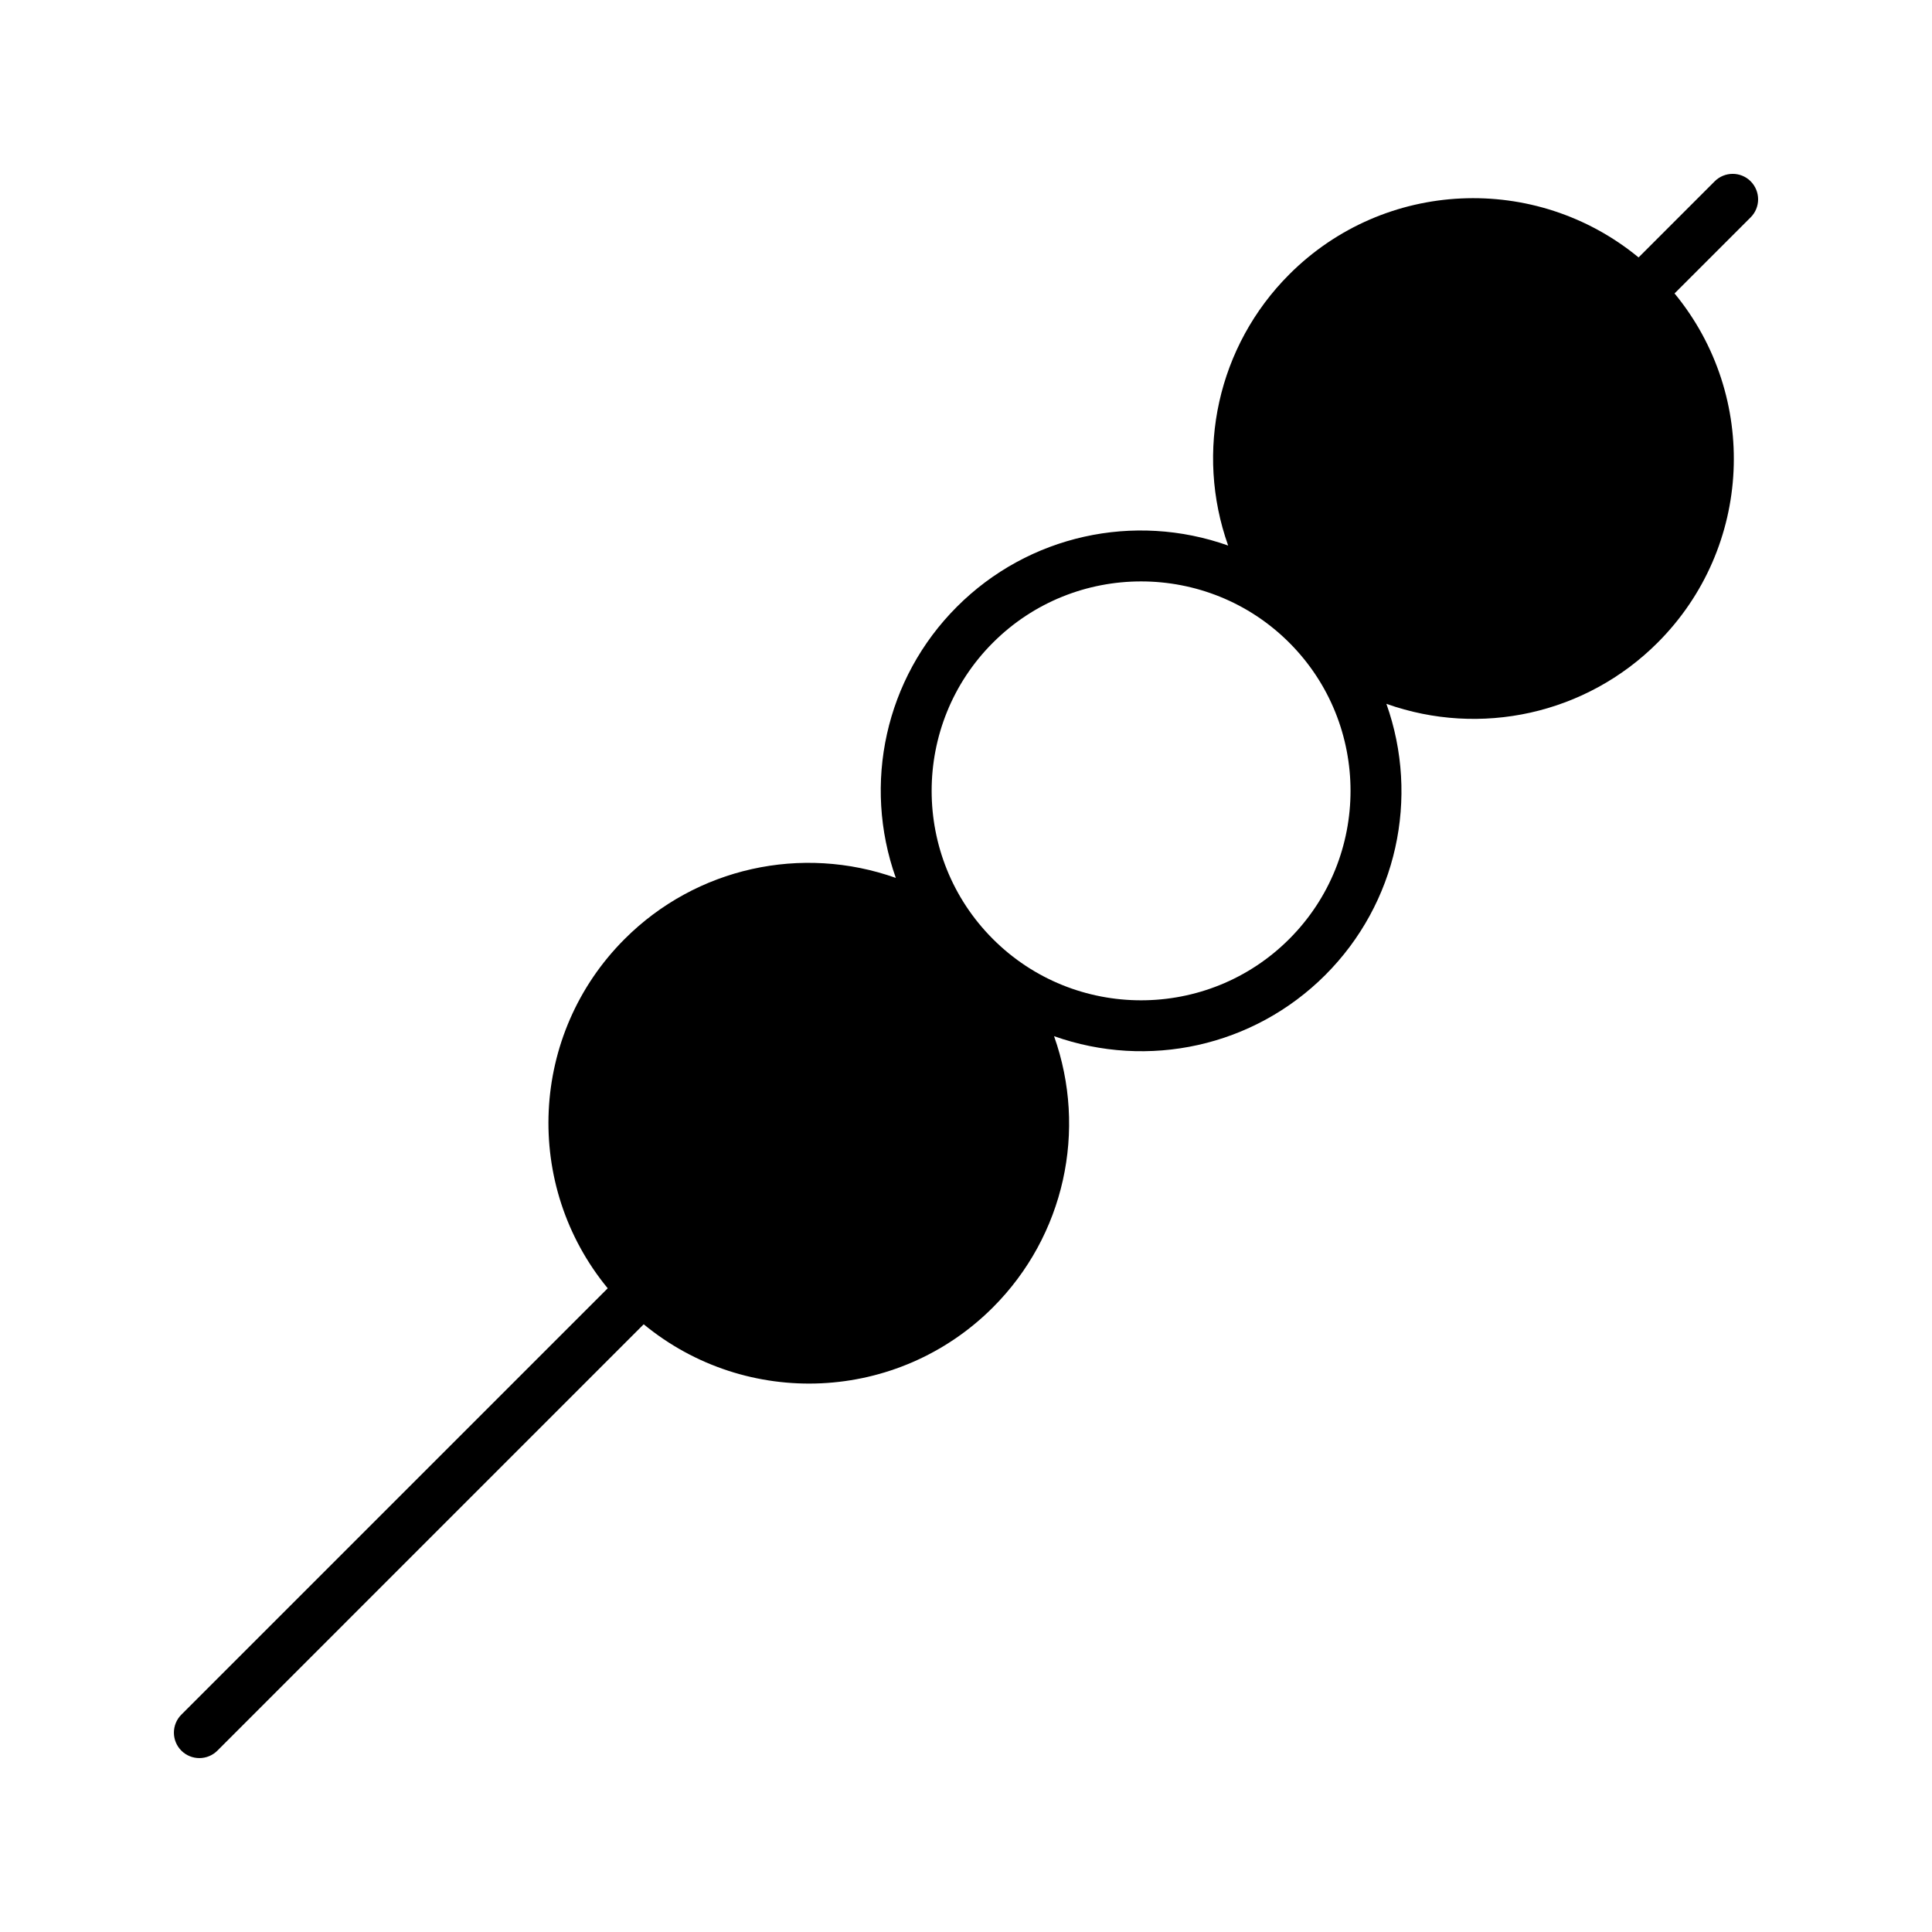
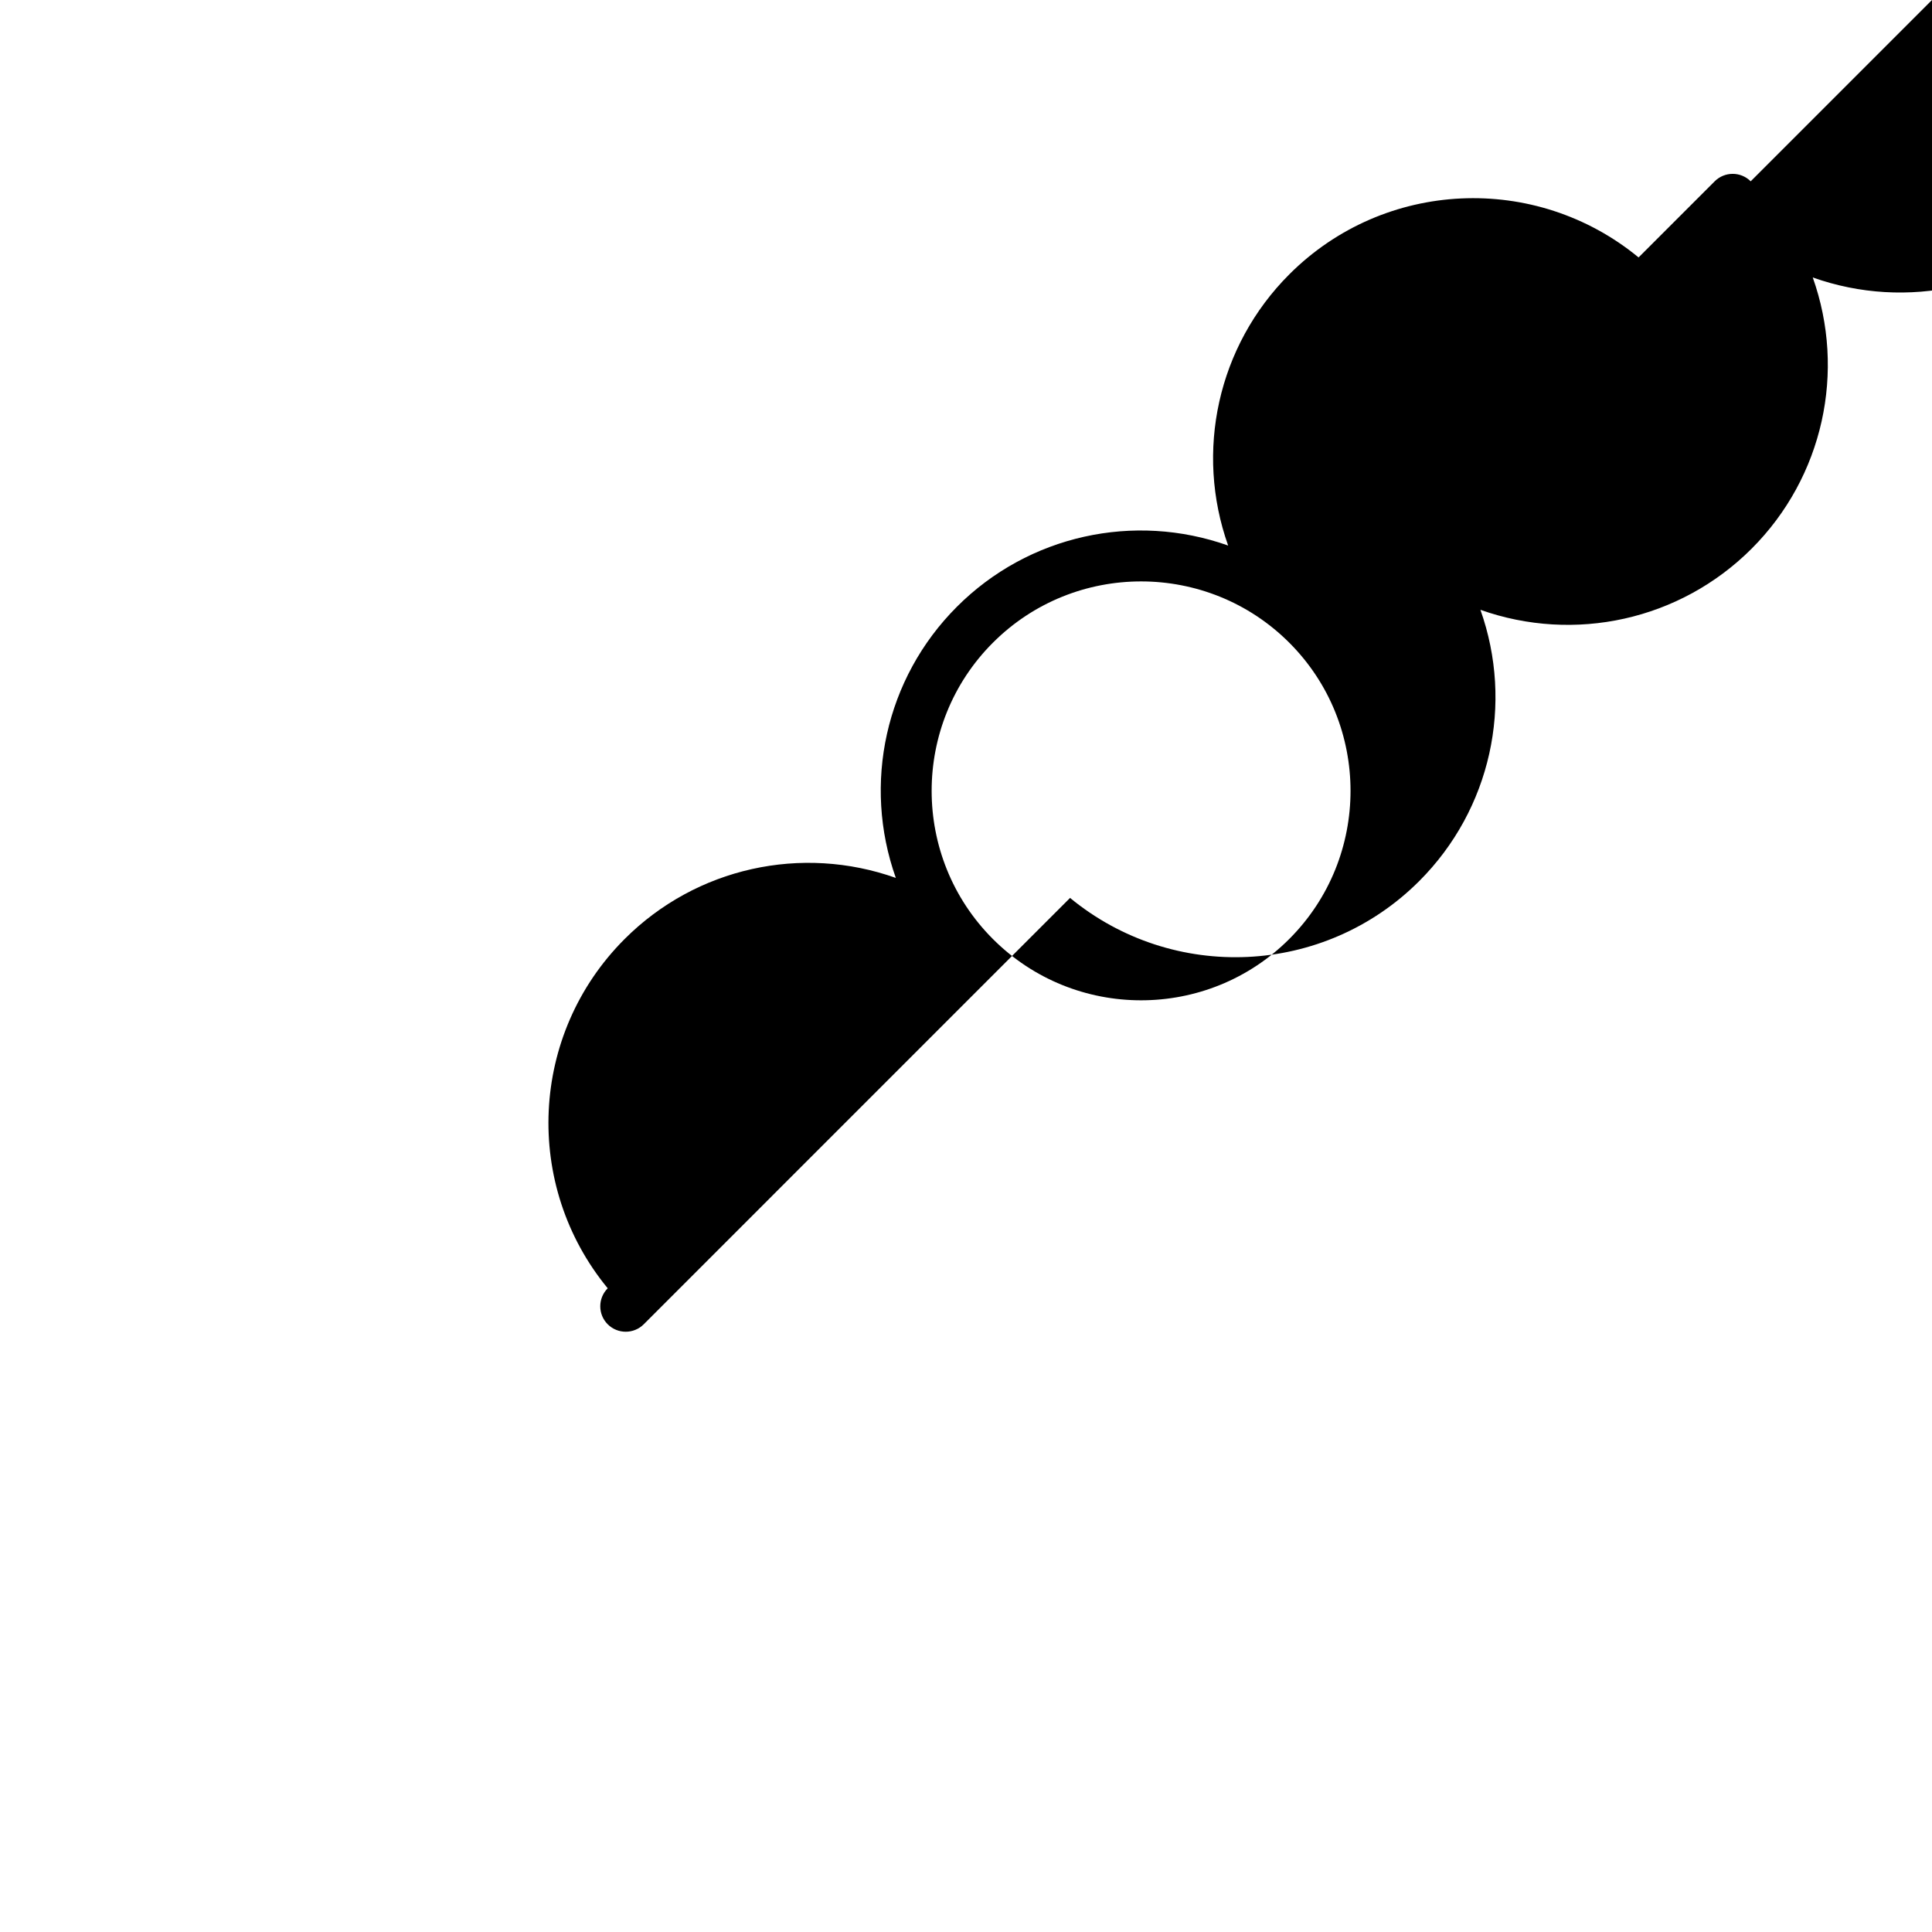
<svg xmlns="http://www.w3.org/2000/svg" fill="#000000" width="800px" height="800px" version="1.1" viewBox="144 144 512 512">
-   <path d="m607.95 192.05c-2.629-2.633-6.91-2.629-9.539 0l-20.172 20.172c-27.289-22.449-67.352-20.723-92.559 4.481-19.008 19.008-25.055 46.996-16.207 71.875-24.887-8.844-52.875-2.797-71.871 16.207-19.008 18.996-25.047 46.98-16.199 71.871-24.891-8.848-52.879-2.797-71.875 16.199-25.207 25.211-26.926 65.273-4.477 92.555l-112.99 112.99c-2.629 2.629-2.629 6.91 0 9.539 2.633 2.625 6.91 2.633 9.547 0l112.98-112.99c27.289 22.461 67.332 20.734 92.539-4.473 19.004-19.008 25.055-46.996 16.207-71.883 24.898 8.844 52.875 2.797 71.875-16.199 19.004-19.004 25.047-46.992 16.199-71.875 24.891 8.848 52.879 2.797 71.883-16.211 25.215-25.211 26.941-65.27 4.481-92.547l20.18-20.172c2.621-2.621 2.621-6.902-0.008-9.539zm-122.29 200.8c-21.652 21.652-56.871 21.66-78.527 0.004-21.648-21.652-21.652-56.883 0-78.535 21.652-21.652 56.883-21.648 78.535 0 21.652 21.652 21.648 56.879-0.008 78.531z" />
+   <path d="m607.95 192.05c-2.629-2.633-6.91-2.629-9.539 0l-20.172 20.172c-27.289-22.449-67.352-20.723-92.559 4.481-19.008 19.008-25.055 46.996-16.207 71.875-24.887-8.844-52.875-2.797-71.871 16.207-19.008 18.996-25.047 46.98-16.199 71.871-24.891-8.848-52.879-2.797-71.875 16.199-25.207 25.211-26.926 65.273-4.477 92.555c-2.629 2.629-2.629 6.91 0 9.539 2.633 2.625 6.91 2.633 9.547 0l112.98-112.99c27.289 22.461 67.332 20.734 92.539-4.473 19.004-19.008 25.055-46.996 16.207-71.883 24.898 8.844 52.875 2.797 71.875-16.199 19.004-19.004 25.047-46.992 16.199-71.875 24.891 8.848 52.879 2.797 71.883-16.211 25.215-25.211 26.941-65.27 4.481-92.547l20.18-20.172c2.621-2.621 2.621-6.902-0.008-9.539zm-122.29 200.8c-21.652 21.652-56.871 21.66-78.527 0.004-21.648-21.652-21.652-56.883 0-78.535 21.652-21.652 56.883-21.648 78.535 0 21.652 21.652 21.648 56.879-0.008 78.531z" />
</svg>